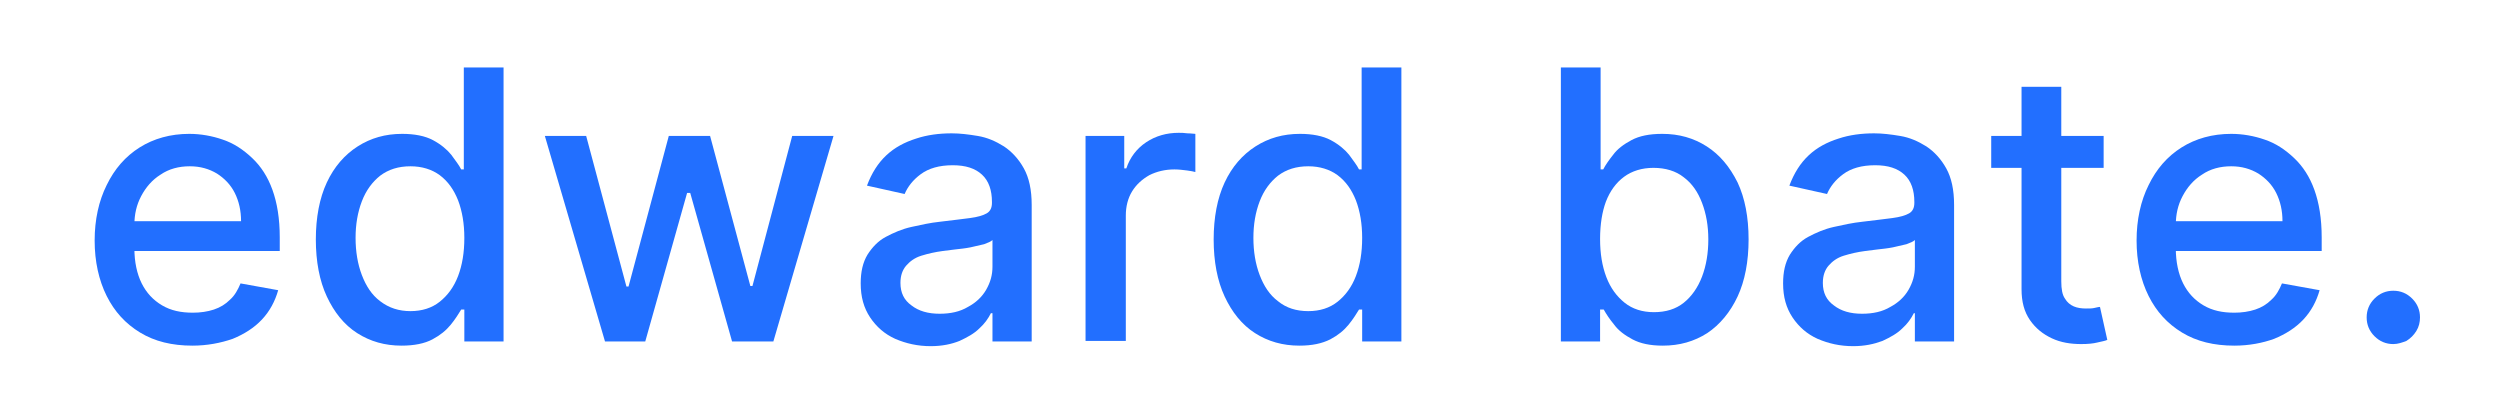
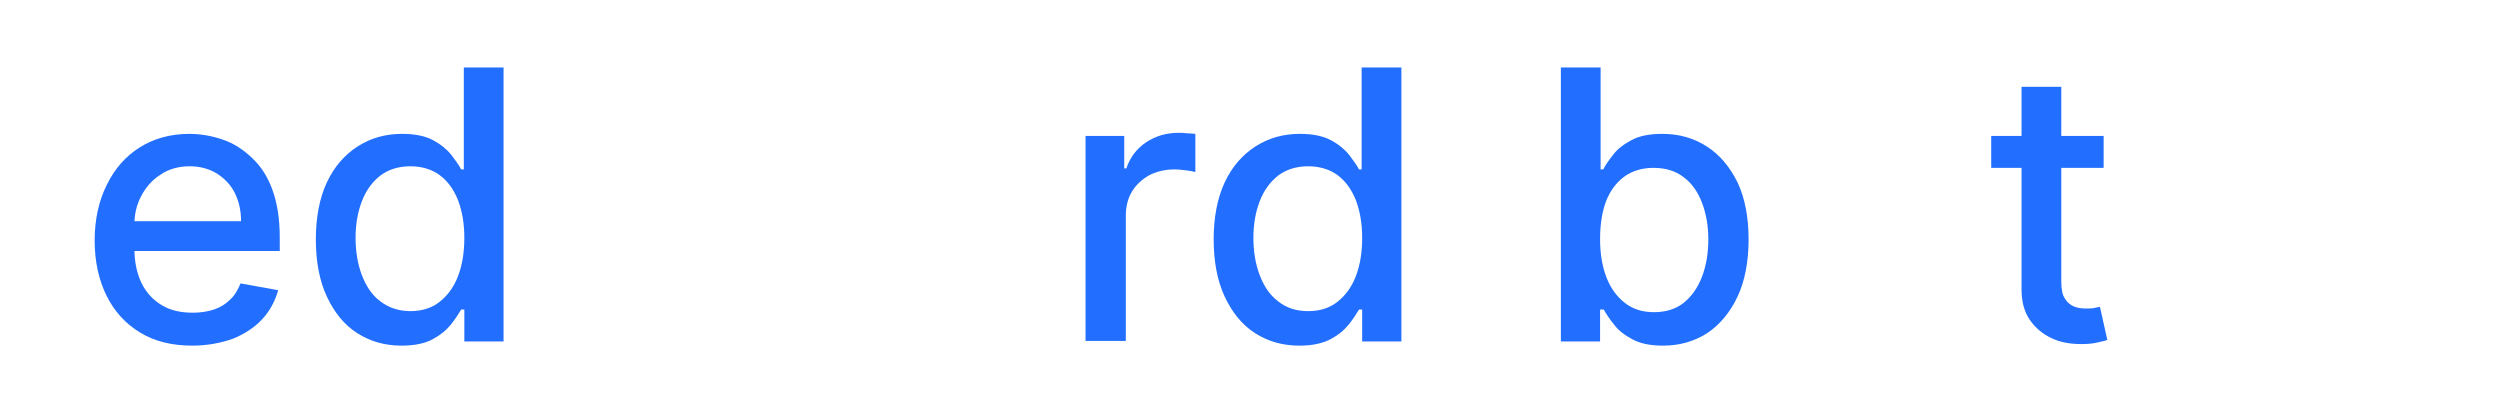
<svg xmlns="http://www.w3.org/2000/svg" version="1.1" id="Layer_1" x="0px" y="0px" viewBox="0 0 478.1 78.7" style="enable-background:new 0 0 478.1 78.7;" xml:space="preserve">
  <style type="text/css">
	.st0{fill:#226FFF;}
</style>
  <g>
    <path class="st0" d="M36.8,66.1c-3.9,0-7.2-0.8-10-2.5c-2.8-1.7-4.9-4-6.4-7c-1.5-3-2.3-6.6-2.3-10.6c0-4,0.8-7.6,2.3-10.6   c1.5-3.1,3.6-5.5,6.3-7.2s5.9-2.6,9.5-2.6c2.2,0,4.4,0.4,6.4,1.1c2.1,0.7,3.9,1.9,5.6,3.5c1.7,1.6,3,3.6,3.9,6.1s1.4,5.5,1.4,9.1   V48H22.4v-5.7h23.7c0-2-0.4-3.8-1.2-5.4c-0.8-1.6-2-2.8-3.4-3.7c-1.5-0.9-3.2-1.4-5.2-1.4c-2.1,0-4,0.5-5.6,1.6   c-1.6,1-2.8,2.4-3.7,4.1c-0.9,1.7-1.3,3.5-1.3,5.5v4.5c0,2.6,0.5,4.9,1.4,6.7c0.9,1.8,2.2,3.2,3.9,4.2c1.7,1,3.6,1.4,5.9,1.4   c1.4,0,2.8-0.2,4-0.6c1.2-0.4,2.2-1,3.1-1.9c0.9-0.8,1.5-1.9,2-3.1l7.2,1.3c-0.6,2.1-1.6,4-3.1,5.6s-3.4,2.8-5.6,3.7   C42.2,65.6,39.6,66.1,36.8,66.1z" />
    <path class="st0" d="M76.8,66.1c-3.2,0-6-0.8-8.5-2.4c-2.5-1.6-4.4-4-5.8-7c-1.4-3-2.1-6.7-2.1-10.9c0-4.2,0.7-7.9,2.1-10.9   c1.4-3,3.4-5.3,5.9-6.9c2.5-1.6,5.3-2.4,8.5-2.4c2.4,0,4.4,0.4,5.9,1.2c1.5,0.8,2.7,1.8,3.5,2.8c0.8,1.1,1.5,2,1.9,2.8h0.5V12.9   h7.6v52.4h-7.5v-6.1h-0.6c-0.5,0.8-1.1,1.8-2,2.9c-0.9,1.1-2,2-3.5,2.8C81.2,65.7,79.2,66.1,76.8,66.1z M78.5,59.5   c2.2,0,4.1-0.6,5.6-1.8c1.5-1.2,2.7-2.8,3.5-4.9c0.8-2.1,1.2-4.5,1.2-7.3c0-2.7-0.4-5.1-1.2-7.2c-0.8-2-1.9-3.6-3.5-4.8   c-1.5-1.1-3.4-1.7-5.6-1.7c-2.3,0-4.2,0.6-5.8,1.8c-1.5,1.2-2.7,2.8-3.5,4.9c-0.8,2.1-1.2,4.4-1.2,7c0,2.6,0.4,5,1.2,7.1   c0.8,2.1,1.9,3.8,3.5,5C74.4,58.9,76.3,59.5,78.5,59.5z" />
-     <path class="st0" d="M115.7,65.3L104.2,26h7.9l7.7,28.8h0.4l7.7-28.8h7.9l7.7,28.7h0.4l7.6-28.7h7.9l-11.5,39.3H140l-8-28.4h-0.6   l-8,28.4H115.7z" />
-     <path class="st0" d="M178,66.2c-2.5,0-4.7-0.5-6.8-1.4c-2-0.9-3.6-2.3-4.8-4.1c-1.2-1.8-1.8-3.9-1.8-6.5c0-2.2,0.4-4,1.3-5.5   c0.9-1.4,2-2.6,3.5-3.4s3.1-1.5,4.9-1.9c1.8-0.4,3.6-0.8,5.5-1c2.4-0.3,4.3-0.5,5.7-0.7c1.5-0.2,2.5-0.5,3.2-0.9s1-1.1,1-2v-0.2   c0-2.2-0.6-4-1.9-5.2c-1.3-1.2-3.1-1.8-5.6-1.8c-2.6,0-4.6,0.6-6.1,1.7c-1.5,1.1-2.5,2.4-3.1,3.8l-7.2-1.6c0.9-2.4,2.1-4.3,3.7-5.8   s3.5-2.5,5.7-3.2c2.1-0.7,4.4-1,6.8-1c1.6,0,3.2,0.2,5,0.5s3.4,1,5,2c1.5,1,2.8,2.4,3.8,4.2c1,1.8,1.5,4.1,1.5,7v26.1h-7.5v-5.4   h-0.3c-0.5,1-1.2,2-2.2,2.9c-1,1-2.3,1.7-3.8,2.4C182,65.8,180.2,66.2,178,66.2z M179.7,60c2.1,0,3.9-0.4,5.4-1.3   c1.5-0.8,2.7-1.9,3.5-3.3c0.8-1.4,1.2-2.8,1.2-4.4v-5.1c-0.3,0.3-0.8,0.5-1.6,0.8c-0.8,0.2-1.7,0.4-2.6,0.6c-1,0.2-2,0.3-2.9,0.4   s-1.7,0.2-2.4,0.3c-1.5,0.2-2.8,0.5-4.1,0.9s-2.2,1.1-2.9,1.9c-0.7,0.8-1.1,1.9-1.1,3.3c0,1.9,0.7,3.3,2.1,4.3   C175.7,59.5,177.5,60,179.7,60z" />
    <path class="st0" d="M207.6,65.3V26h7.4v6.2h0.4c0.7-2.1,2-3.8,3.8-5c1.8-1.2,3.9-1.8,6.2-1.8c0.5,0,1,0,1.7,0.1   c0.7,0,1.2,0.1,1.5,0.1v7.3c-0.3-0.1-0.9-0.2-1.6-0.3c-0.8-0.1-1.6-0.2-2.4-0.2c-1.8,0-3.4,0.4-4.8,1.1c-1.4,0.8-2.5,1.8-3.3,3.1   c-0.8,1.3-1.2,2.9-1.2,4.6v24H207.6z" />
    <path class="st0" d="M248.5,66.1c-3.2,0-6-0.8-8.5-2.4c-2.5-1.6-4.4-4-5.8-7c-1.4-3-2.1-6.7-2.1-10.9c0-4.2,0.7-7.9,2.1-10.9   c1.4-3,3.4-5.3,5.9-6.9c2.5-1.6,5.3-2.4,8.5-2.4c2.4,0,4.4,0.4,5.9,1.2c1.5,0.8,2.7,1.8,3.5,2.8c0.8,1.1,1.5,2,1.9,2.8h0.5V12.9   h7.6v52.4h-7.5v-6.1h-0.6c-0.5,0.8-1.1,1.8-2,2.9c-0.9,1.1-2,2-3.5,2.8C252.8,65.7,250.9,66.1,248.5,66.1z M250.2,59.5   c2.2,0,4.1-0.6,5.6-1.8c1.5-1.2,2.7-2.8,3.5-4.9c0.8-2.1,1.2-4.5,1.2-7.3c0-2.7-0.4-5.1-1.2-7.2c-0.8-2-1.9-3.6-3.5-4.8   c-1.5-1.1-3.4-1.7-5.6-1.7c-2.3,0-4.2,0.6-5.8,1.8c-1.5,1.2-2.7,2.8-3.5,4.9c-0.8,2.1-1.2,4.4-1.2,7c0,2.6,0.4,5,1.2,7.1   c0.8,2.1,1.9,3.8,3.5,5C246,58.9,247.9,59.5,250.2,59.5z" />
    <path class="st0" d="M298.5,65.3V12.9h7.6v19.5h0.5c0.4-0.8,1.1-1.8,1.9-2.8c0.8-1.1,2-2,3.5-2.8c1.5-0.8,3.4-1.2,5.9-1.2   c3.2,0,6,0.8,8.5,2.4s4.4,3.9,5.9,6.9c1.4,3,2.1,6.6,2.1,10.9c0,4.2-0.7,7.9-2.1,10.9c-1.4,3-3.4,5.4-5.8,7   c-2.5,1.6-5.3,2.4-8.5,2.4c-2.4,0-4.3-0.4-5.8-1.2c-1.5-0.8-2.7-1.7-3.5-2.8c-0.9-1.1-1.5-2-2-2.9H306v6.1H298.5z M306,45.7   c0,2.8,0.4,5.2,1.2,7.3c0.8,2.1,2,3.7,3.5,4.9c1.5,1.2,3.4,1.8,5.6,1.8c2.3,0,4.2-0.6,5.7-1.8c1.5-1.2,2.7-2.9,3.5-5   c0.8-2.1,1.2-4.5,1.2-7.1c0-2.6-0.4-4.9-1.2-7c-0.8-2.1-1.9-3.7-3.5-4.9c-1.5-1.2-3.5-1.8-5.8-1.8c-2.2,0-4.1,0.6-5.6,1.7   c-1.5,1.1-2.7,2.7-3.5,4.8C306.4,40.5,306,42.9,306,45.7z" />
-     <path class="st0" d="M354.4,66.2c-2.5,0-4.7-0.5-6.8-1.4c-2-0.9-3.6-2.3-4.8-4.1c-1.2-1.8-1.8-3.9-1.8-6.5c0-2.2,0.4-4,1.3-5.5   c0.9-1.4,2-2.6,3.5-3.4s3.1-1.5,4.9-1.9c1.8-0.4,3.6-0.8,5.5-1c2.4-0.3,4.3-0.5,5.7-0.7c1.5-0.2,2.5-0.5,3.2-0.9s1-1.1,1-2v-0.2   c0-2.2-0.6-4-1.9-5.2c-1.3-1.2-3.1-1.8-5.6-1.8c-2.6,0-4.6,0.6-6.1,1.7c-1.5,1.1-2.5,2.4-3.1,3.8l-7.2-1.6c0.9-2.4,2.1-4.3,3.7-5.8   s3.5-2.5,5.7-3.2c2.1-0.7,4.4-1,6.8-1c1.6,0,3.2,0.2,5,0.5s3.4,1,5,2c1.5,1,2.8,2.4,3.8,4.2c1,1.8,1.5,4.1,1.5,7v26.1h-7.5v-5.4   H366c-0.5,1-1.2,2-2.2,2.9c-1,1-2.3,1.7-3.8,2.4C358.4,65.8,356.6,66.2,354.4,66.2z M356.1,60c2.1,0,3.9-0.4,5.4-1.3   c1.5-0.8,2.7-1.9,3.5-3.3c0.8-1.4,1.2-2.8,1.2-4.4v-5.1c-0.3,0.3-0.8,0.5-1.6,0.8c-0.8,0.2-1.7,0.4-2.6,0.6c-1,0.2-2,0.3-2.9,0.4   s-1.7,0.2-2.4,0.3c-1.5,0.2-2.8,0.5-4.1,0.9s-2.2,1.1-2.9,1.9c-0.7,0.8-1.1,1.9-1.1,3.3c0,1.9,0.7,3.3,2.1,4.3   C352.1,59.5,353.9,60,356.1,60z" />
    <path class="st0" d="M402.3,26v6.1h-21.5V26H402.3z M386.6,16.6h7.6v37.2c0,1.5,0.2,2.6,0.7,3.3c0.4,0.7,1,1.2,1.7,1.5   c0.7,0.3,1.5,0.4,2.3,0.4c0.6,0,1.2,0,1.6-0.1c0.5-0.1,0.8-0.2,1.1-0.2L403,65c-0.4,0.2-1.1,0.3-1.9,0.5c-0.8,0.2-1.8,0.3-3.1,0.3   c-2,0-3.9-0.3-5.6-1.1c-1.7-0.8-3.1-1.9-4.2-3.5c-1.1-1.6-1.6-3.5-1.6-5.9V16.6z" />
-     <path class="st0" d="M427.3,66.1c-3.9,0-7.2-0.8-10-2.5c-2.8-1.7-4.9-4-6.4-7c-1.5-3-2.3-6.6-2.3-10.6c0-4,0.8-7.6,2.3-10.6   c1.5-3.1,3.6-5.5,6.3-7.2s5.9-2.6,9.5-2.6c2.2,0,4.4,0.4,6.4,1.1c2.1,0.7,3.9,1.9,5.6,3.5c1.7,1.6,3,3.6,3.9,6.1s1.4,5.5,1.4,9.1   V48h-31.2v-5.7h23.7c0-2-0.4-3.8-1.2-5.4c-0.8-1.6-2-2.8-3.4-3.7c-1.5-0.9-3.2-1.4-5.2-1.4c-2.1,0-4,0.5-5.6,1.6   c-1.6,1-2.8,2.4-3.7,4.1c-0.9,1.7-1.3,3.5-1.3,5.5v4.5c0,2.6,0.5,4.9,1.4,6.7c0.9,1.8,2.2,3.2,3.9,4.2c1.7,1,3.6,1.4,5.9,1.4   c1.4,0,2.8-0.2,4-0.6c1.2-0.4,2.2-1,3.1-1.9c0.9-0.8,1.5-1.9,2-3.1l7.2,1.3c-0.6,2.1-1.6,4-3.1,5.6s-3.4,2.8-5.6,3.7   C432.7,65.6,430.1,66.1,427.3,66.1z" />
-     <path class="st0" d="M457.7,65.8c-1.4,0-2.6-0.5-3.6-1.5c-1-1-1.5-2.2-1.5-3.6c0-1.4,0.5-2.6,1.5-3.6s2.2-1.5,3.6-1.5   c1.4,0,2.6,0.5,3.6,1.5c1,1,1.5,2.2,1.5,3.6c0,0.9-0.2,1.8-0.7,2.6c-0.5,0.8-1.1,1.4-1.9,1.9C459.4,65.5,458.6,65.8,457.7,65.8z" />
  </g>
</svg>